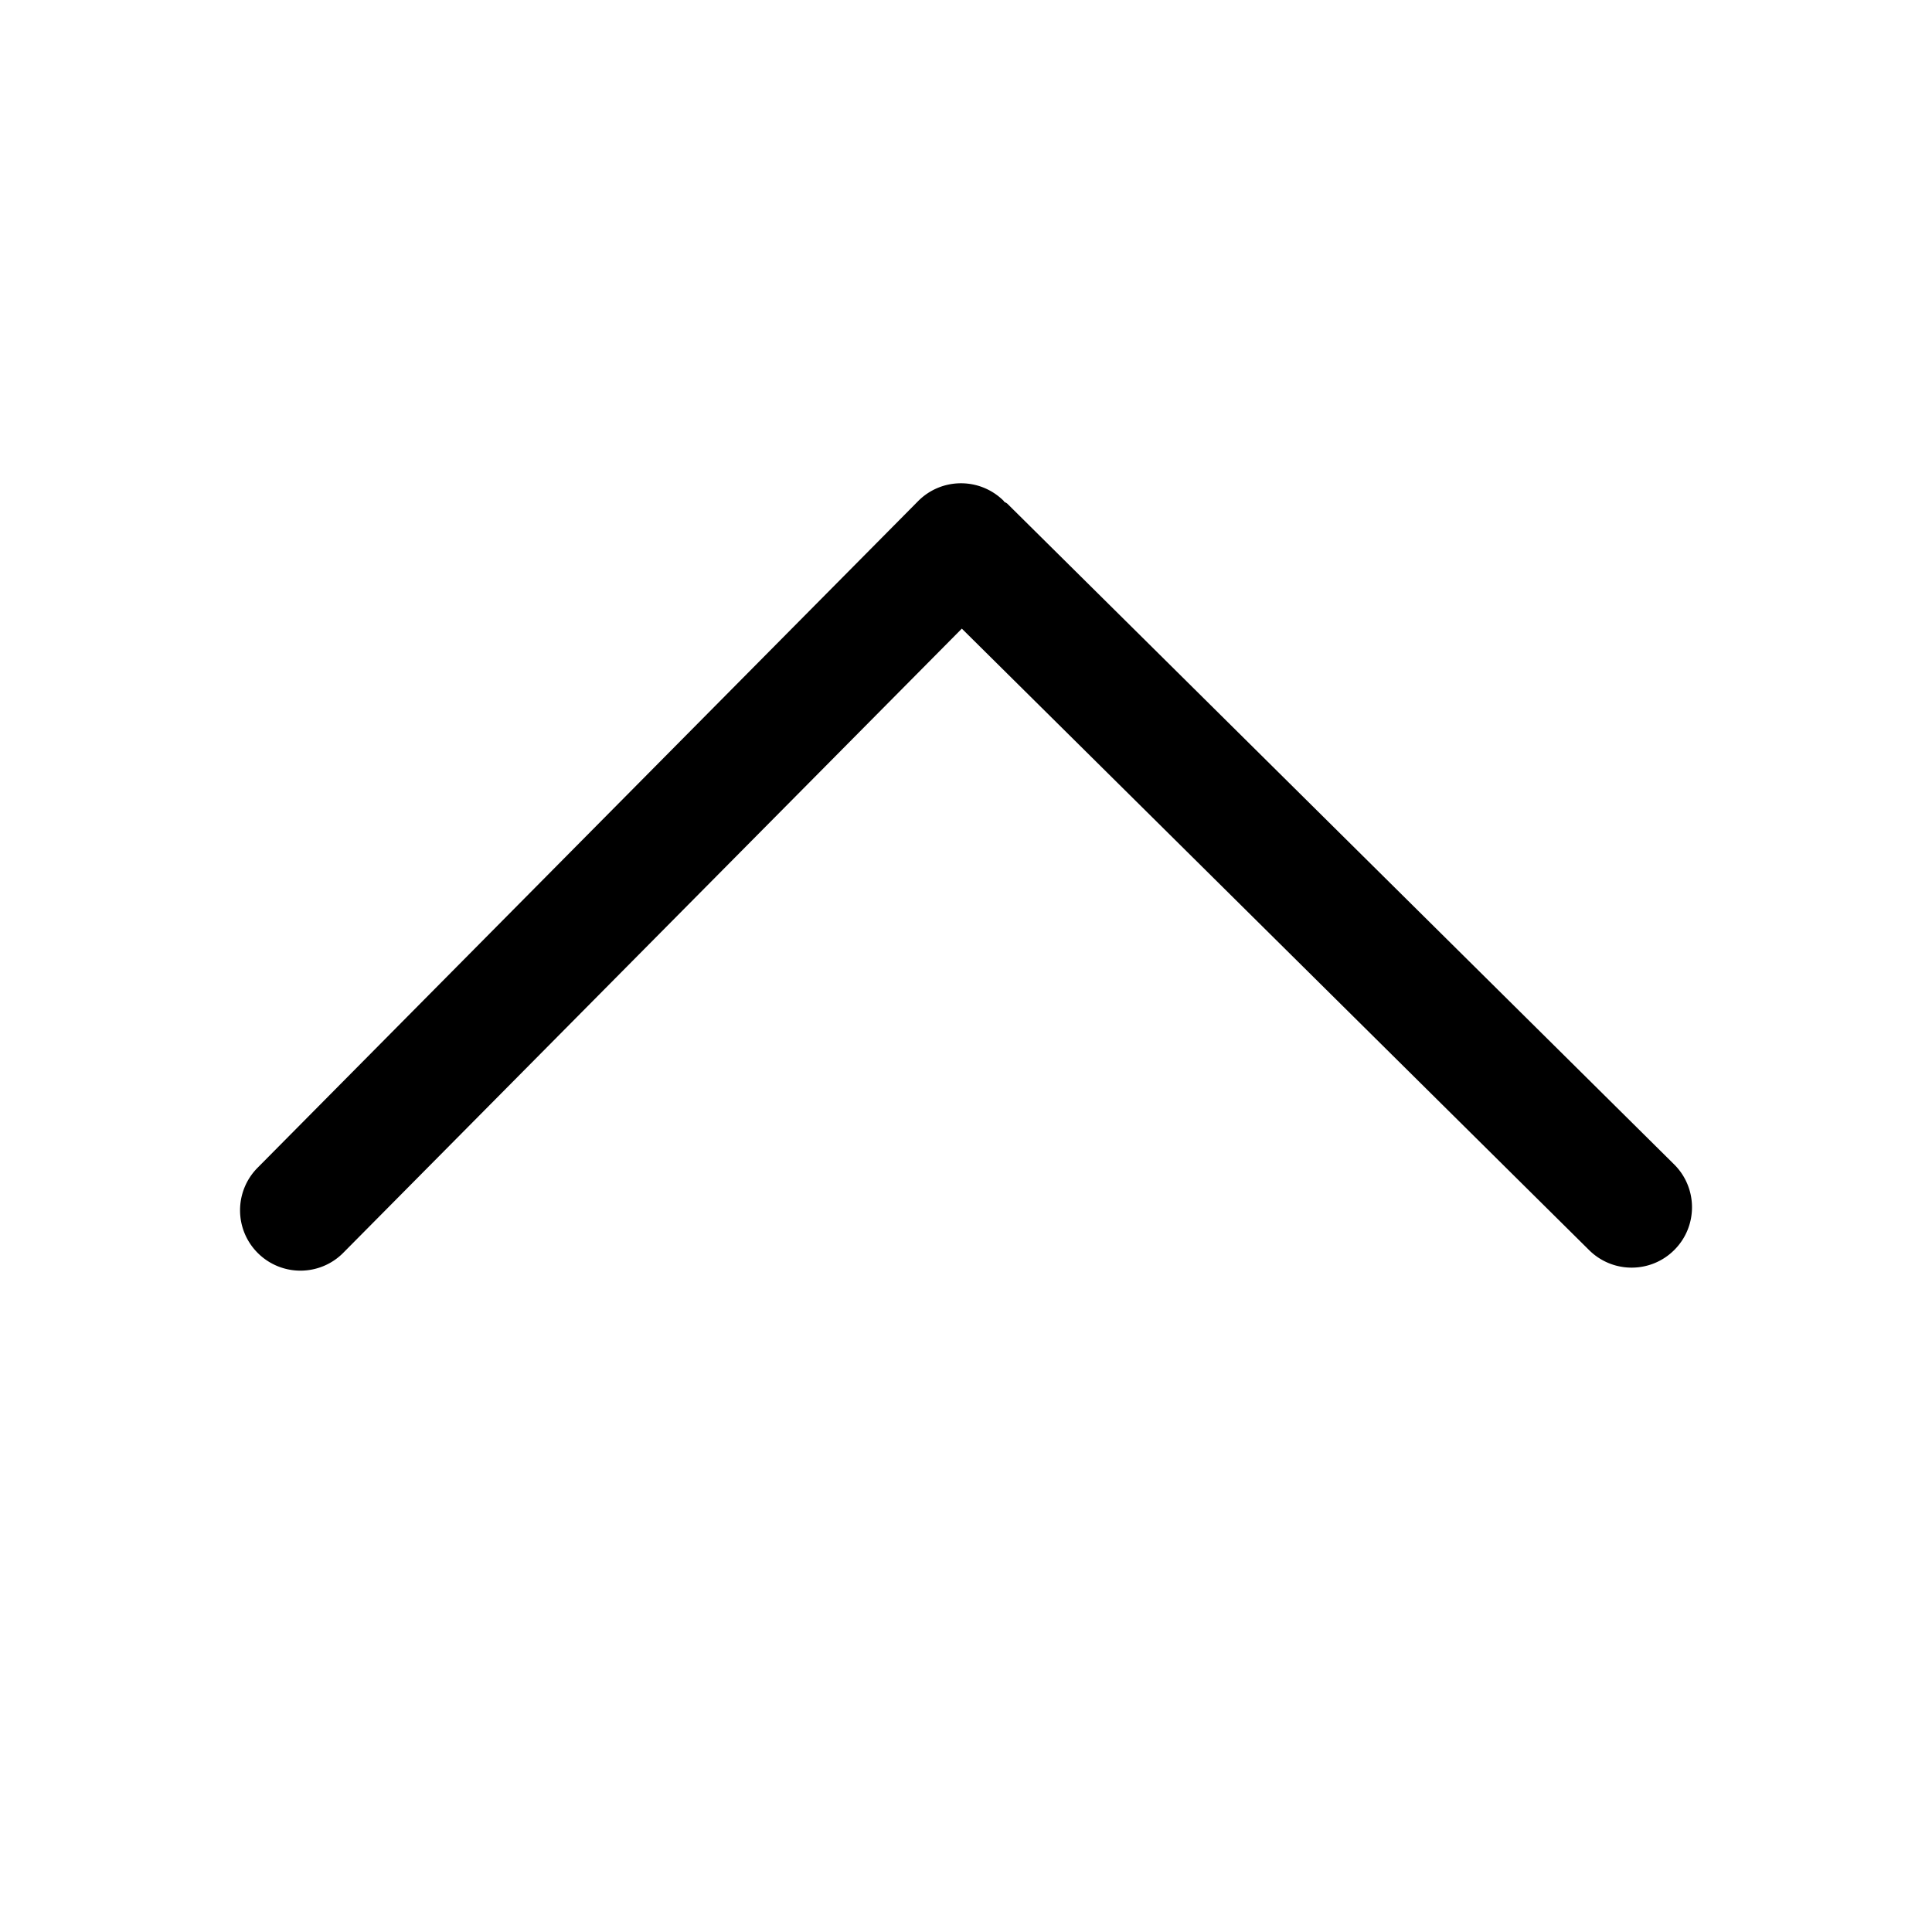
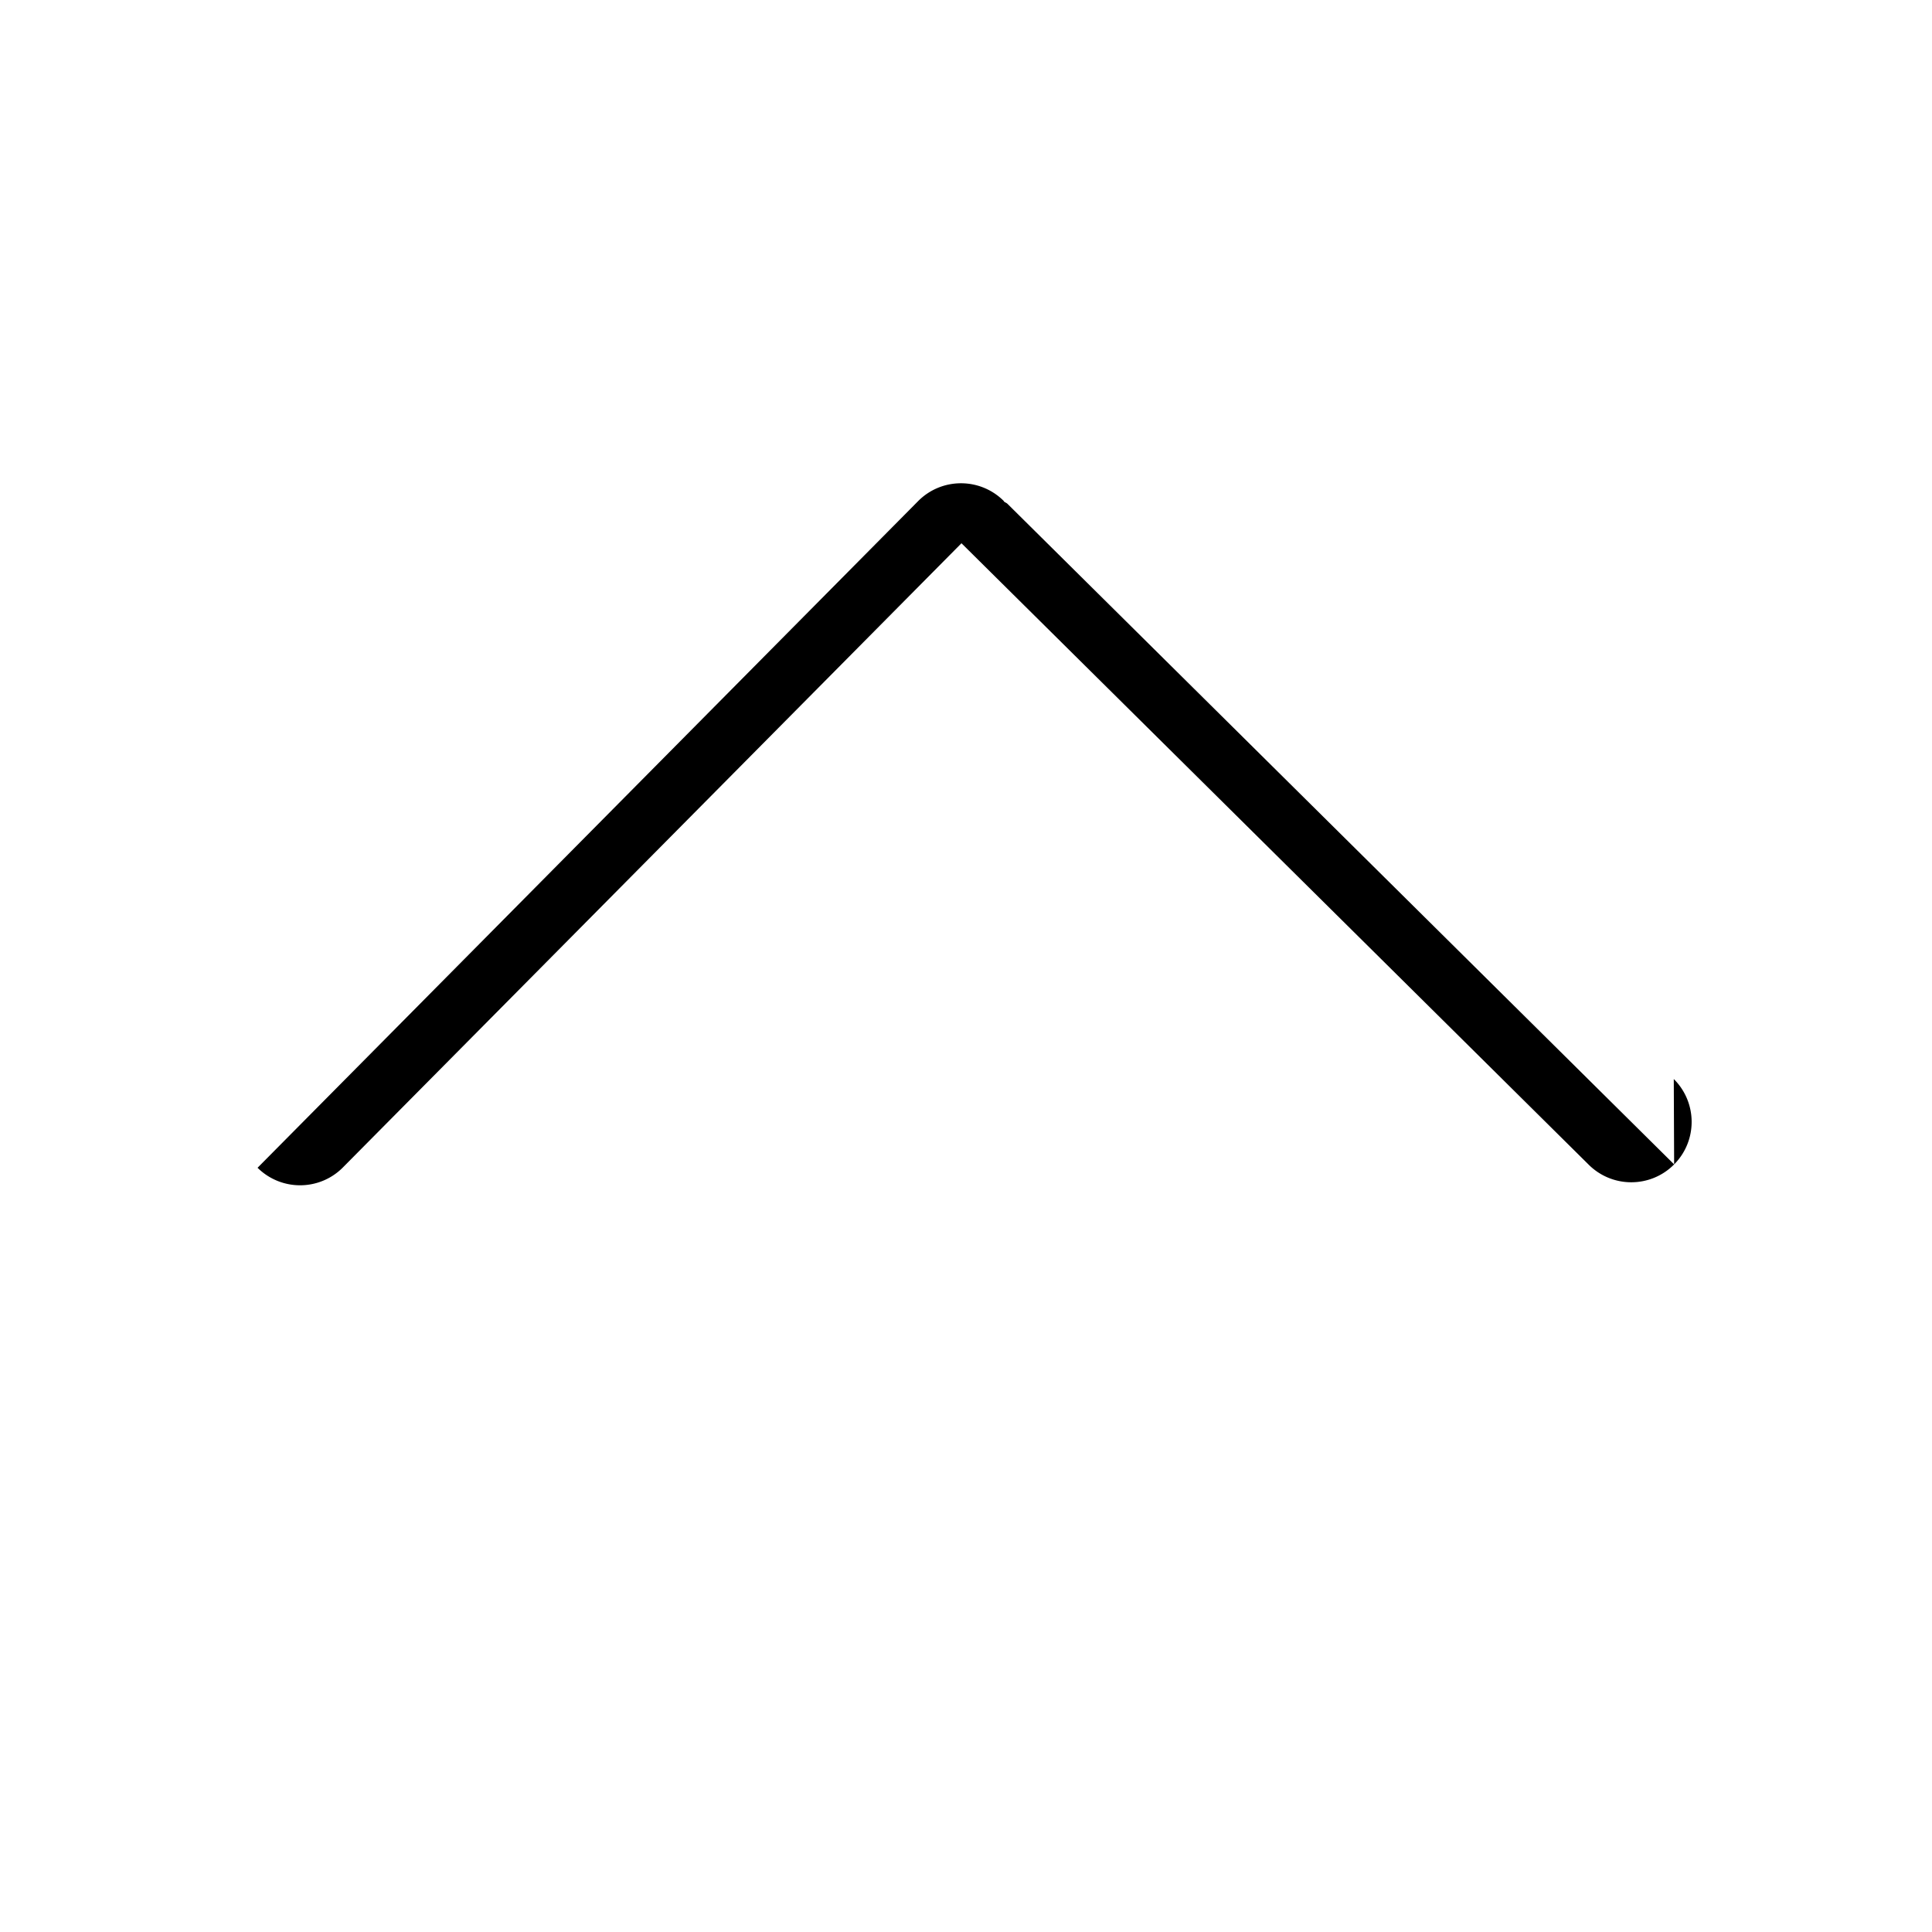
<svg xmlns="http://www.w3.org/2000/svg" t="1617262333638" class="icon" viewBox="0 0 1024 1024" version="1.1" p-id="3840" width="20" height="20">
-   <path d="M887.328 617.152L533.952 267.008c-0.512-0.512-1.216-0.672-1.76-1.152-0.128-0.128-0.16-0.32-0.288-0.448-12.576-12.416-32.832-12.352-45.28 0.192L136.512 618.944c-12.448 12.576-12.352 32.8 0.192 45.248a31.972 31.972 0 0 0 22.528 9.28c8.224 0 16.48-3.168 22.72-9.472l327.84-330.816 332.48 329.408a31.917 31.917 0 0 0 22.528 9.28c8.256 0 16.48-3.168 22.72-9.472 12.448-12.544 12.352-32.8-0.192-45.248z" p-id="3841" />
+   <path d="M887.328 617.152L533.952 267.008c-0.512-0.512-1.216-0.672-1.76-1.152-0.128-0.128-0.16-0.32-0.288-0.448-12.576-12.416-32.832-12.352-45.28 0.192L136.512 618.944a31.972 31.972 0 0 0 22.528 9.28c8.224 0 16.48-3.168 22.72-9.472l327.84-330.816 332.48 329.408a31.917 31.917 0 0 0 22.528 9.28c8.256 0 16.48-3.168 22.72-9.472 12.448-12.544 12.352-32.8-0.192-45.248z" p-id="3841" />
</svg>